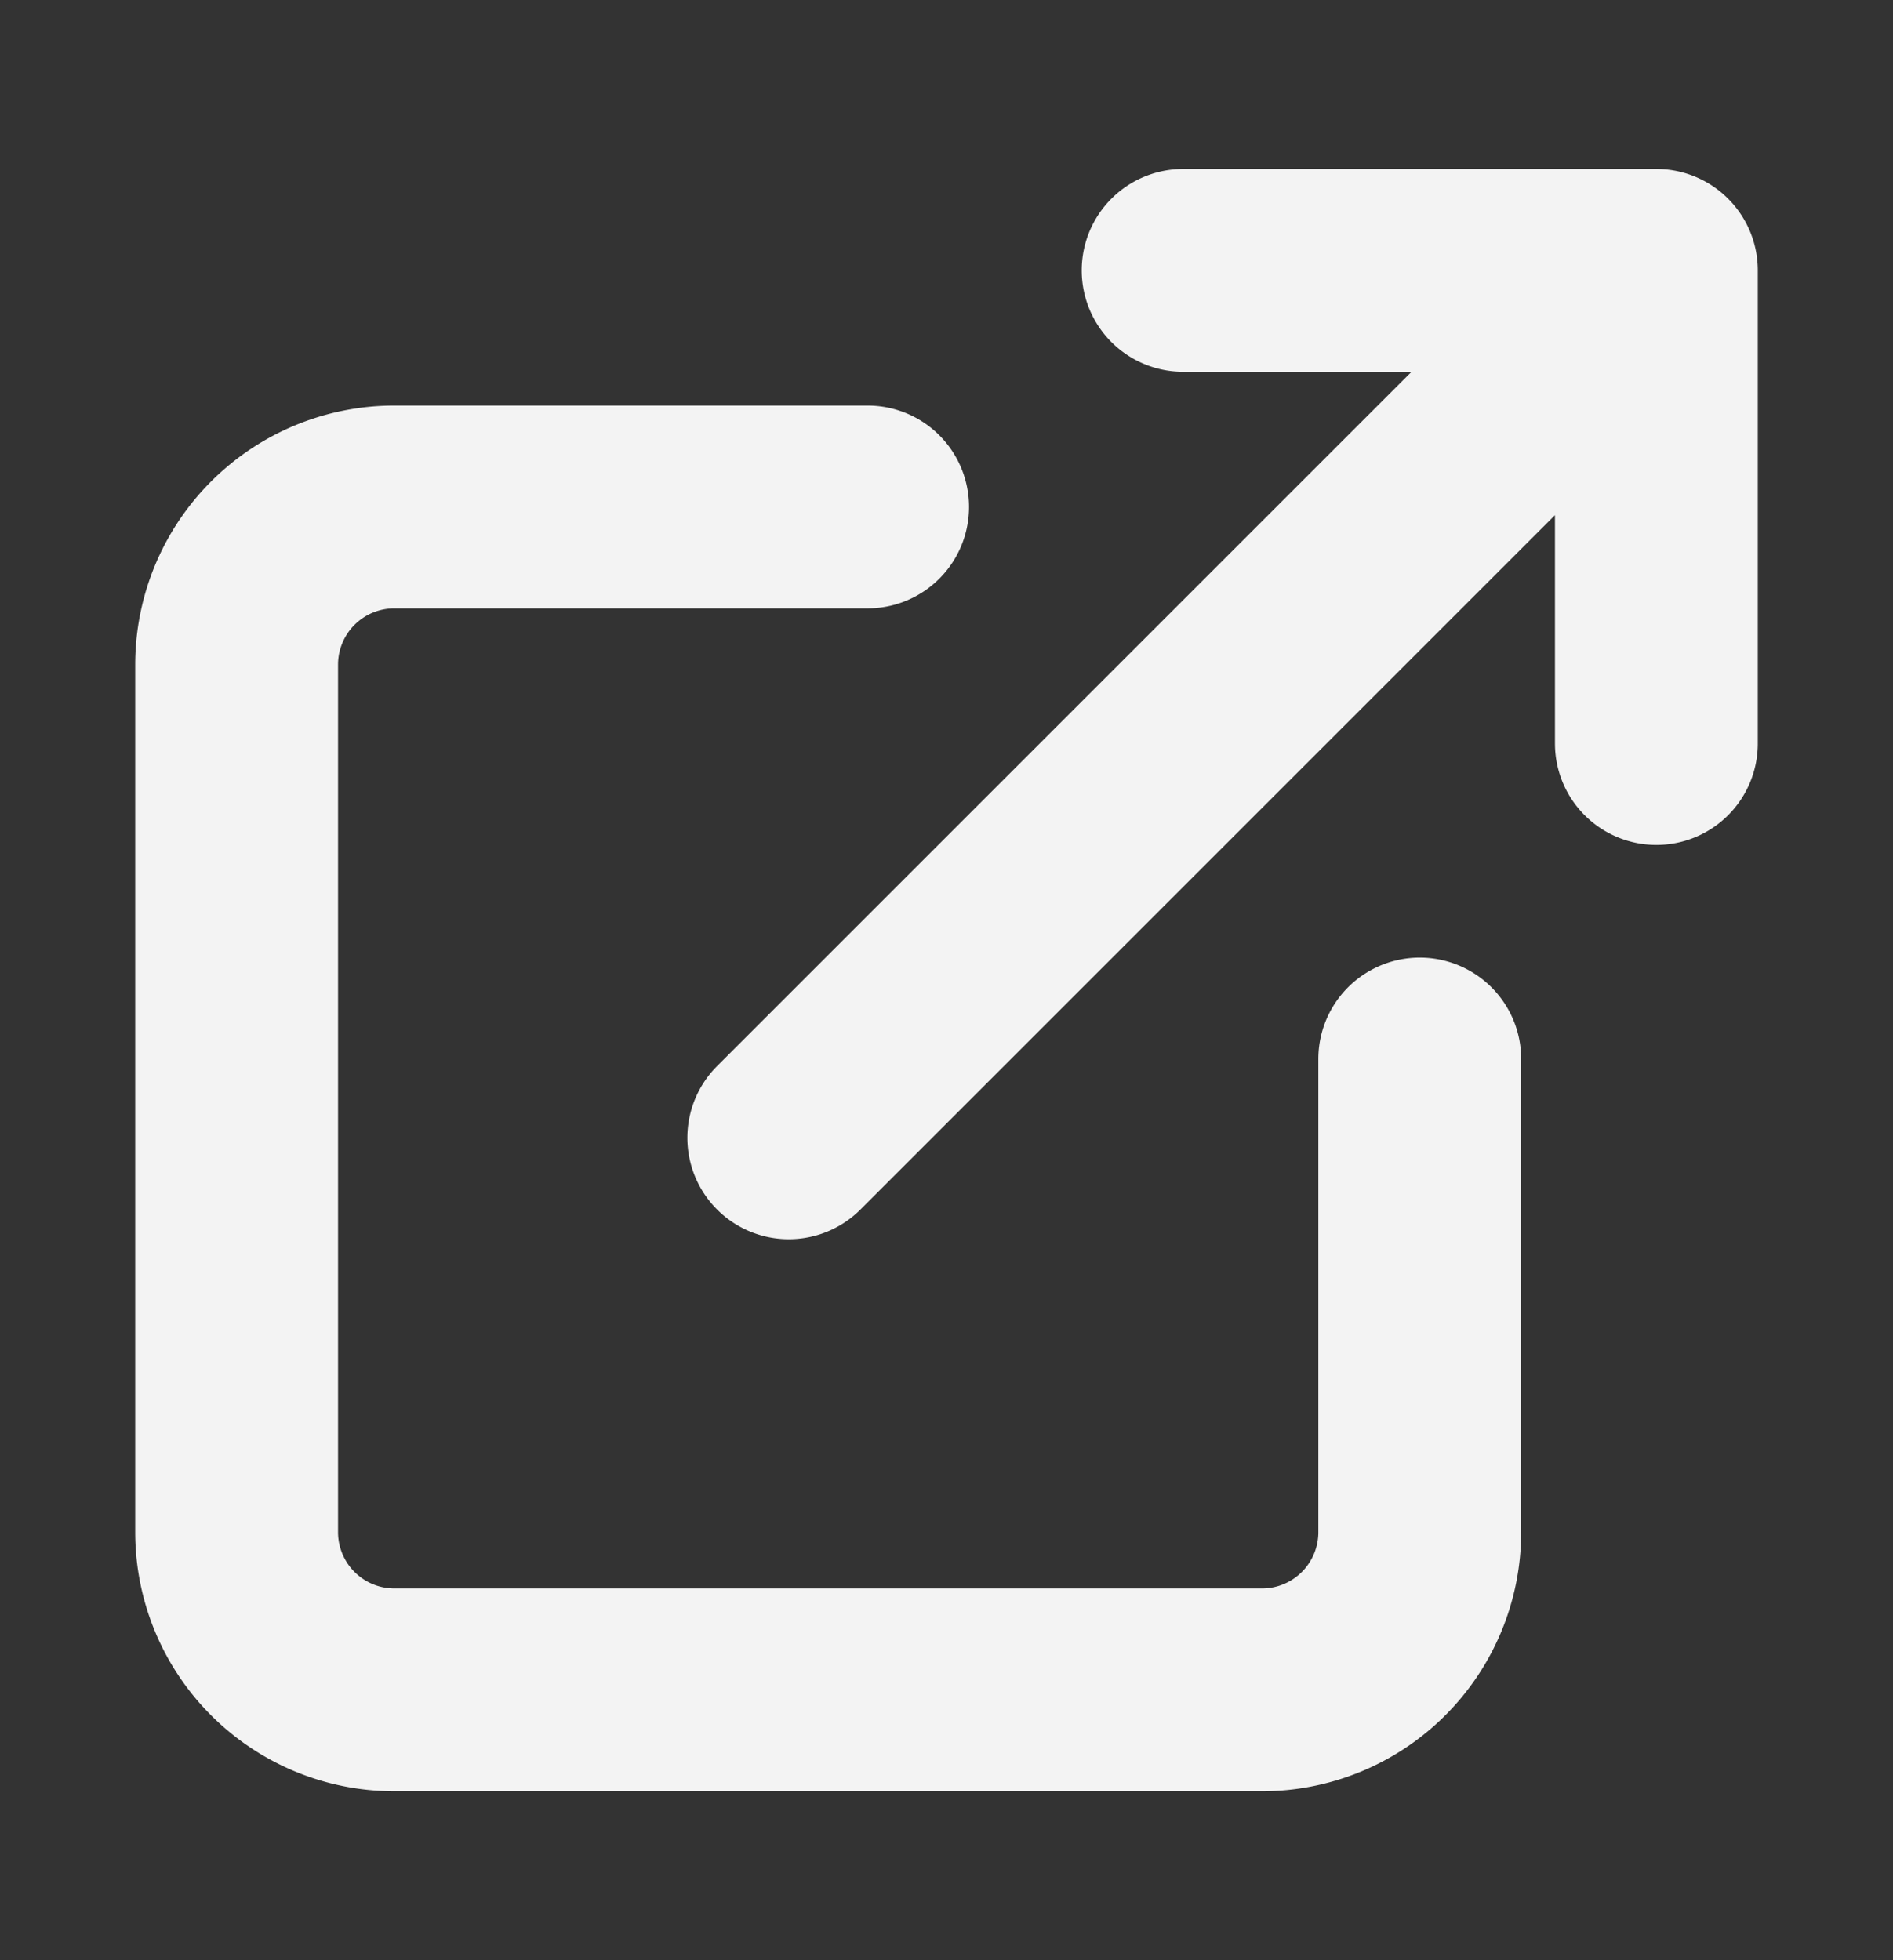
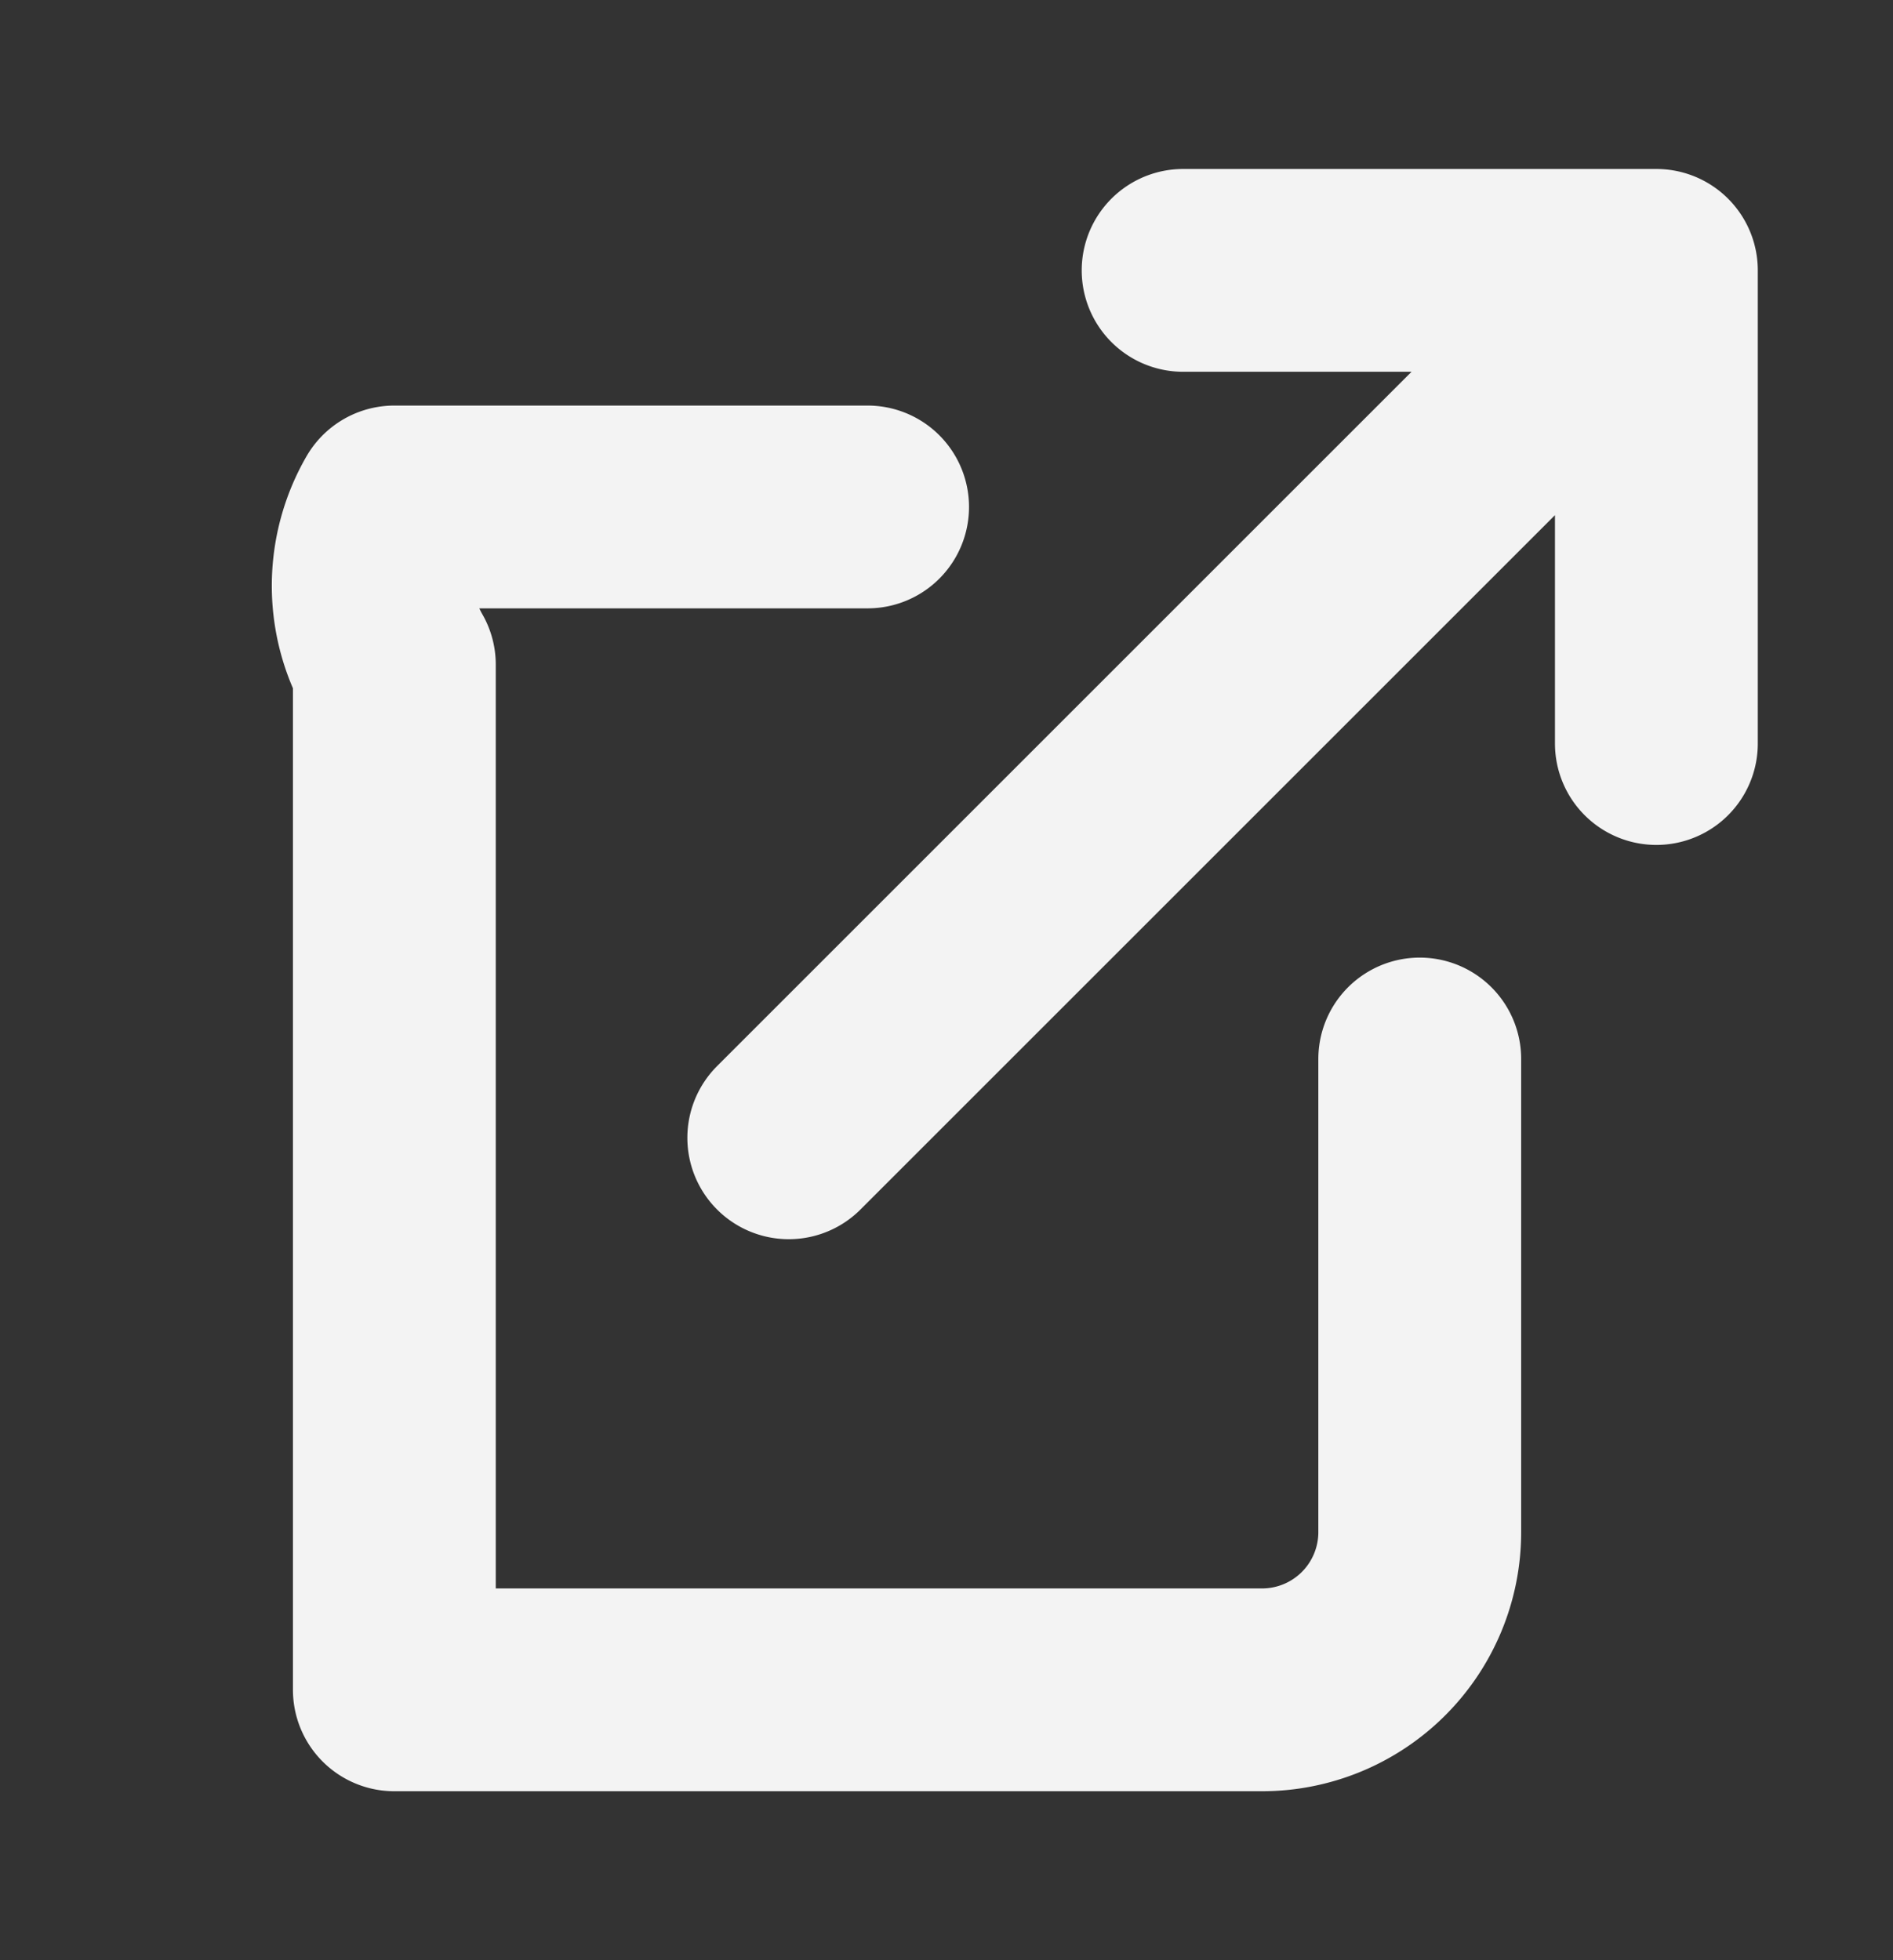
<svg xmlns="http://www.w3.org/2000/svg" width="28" height="29" fill="none">
  <rect width="100%" height="100%" fill="#333333" stroke="none" />
-   <path d="M21 15.667v7A2.333 2.333 0 0118.667 25H5.833A2.333 2.333 0 013.5 22.667V9.833A2.333 2.333 0 015.833 7.5h7M17.5 4h7m0 0v7m0-7L11.667 16.833" stroke="#F3F3F3" stroke-width="3" stroke-linecap="round" stroke-linejoin="round" />
+   <path d="M21 15.667v7A2.333 2.333 0 0118.667 25H5.833V9.833A2.333 2.333 0 015.833 7.5h7M17.5 4h7m0 0v7m0-7L11.667 16.833" stroke="#F3F3F3" stroke-width="3" stroke-linecap="round" stroke-linejoin="round" />
</svg>